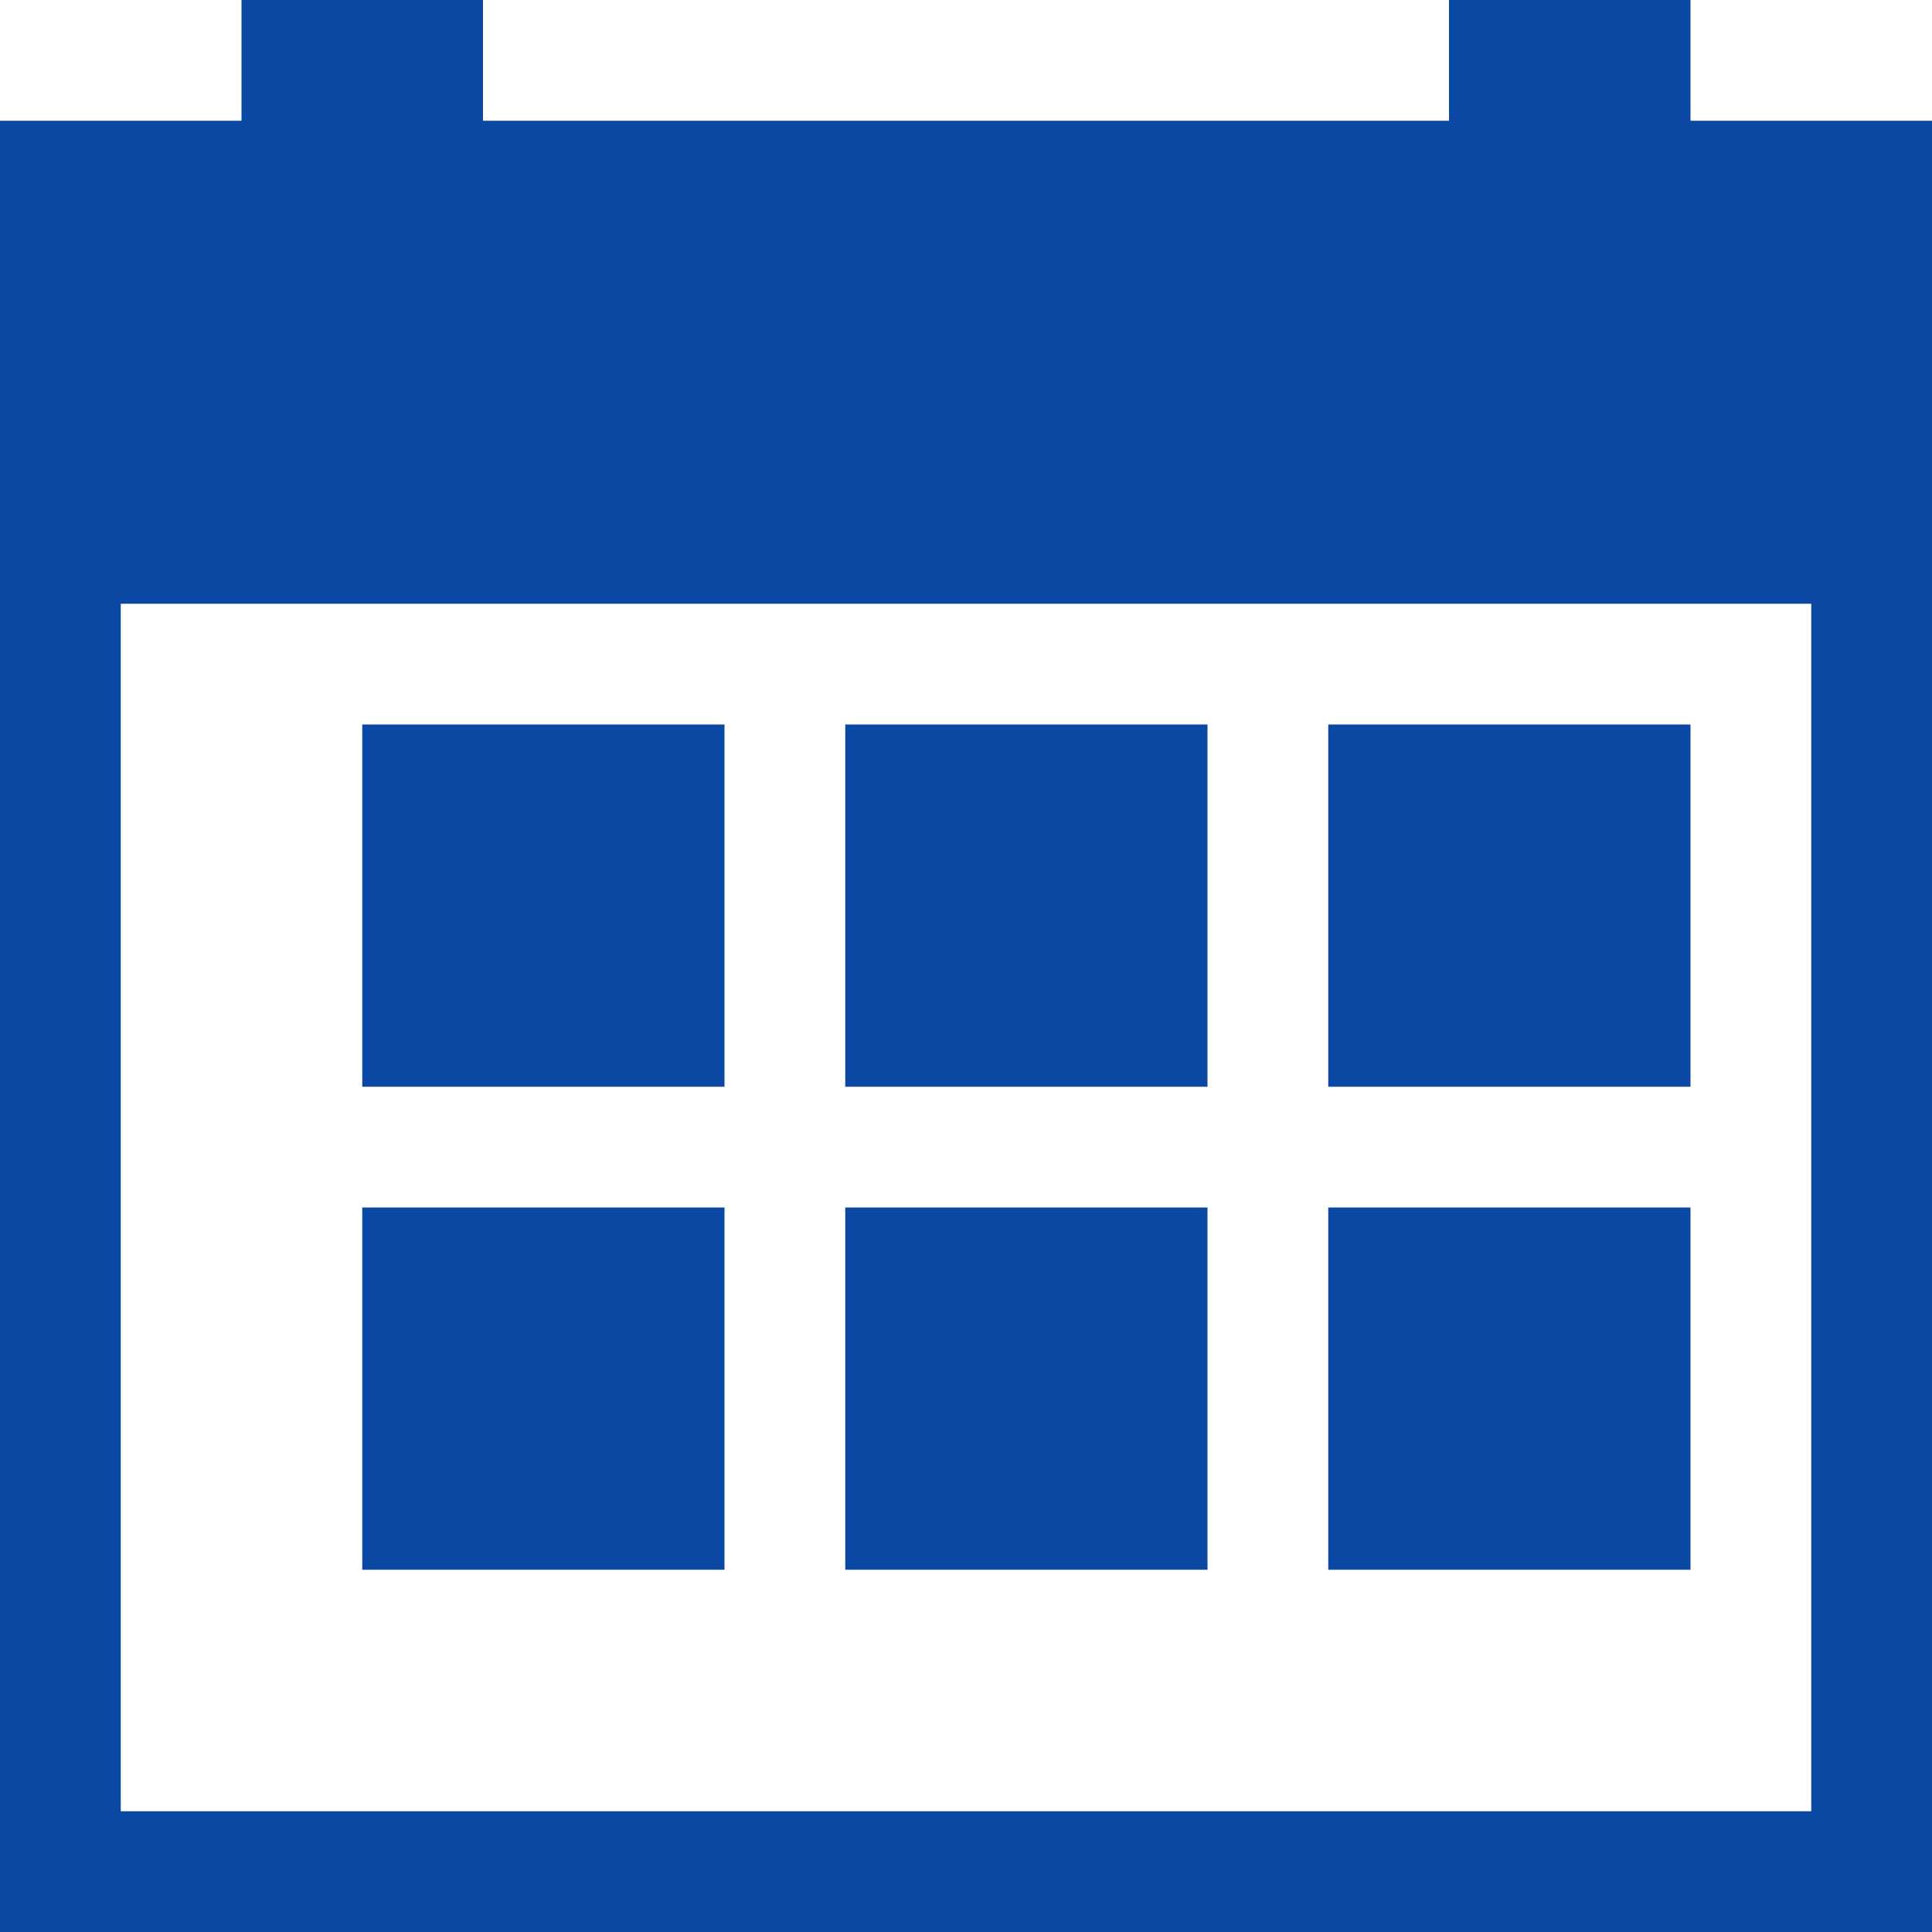
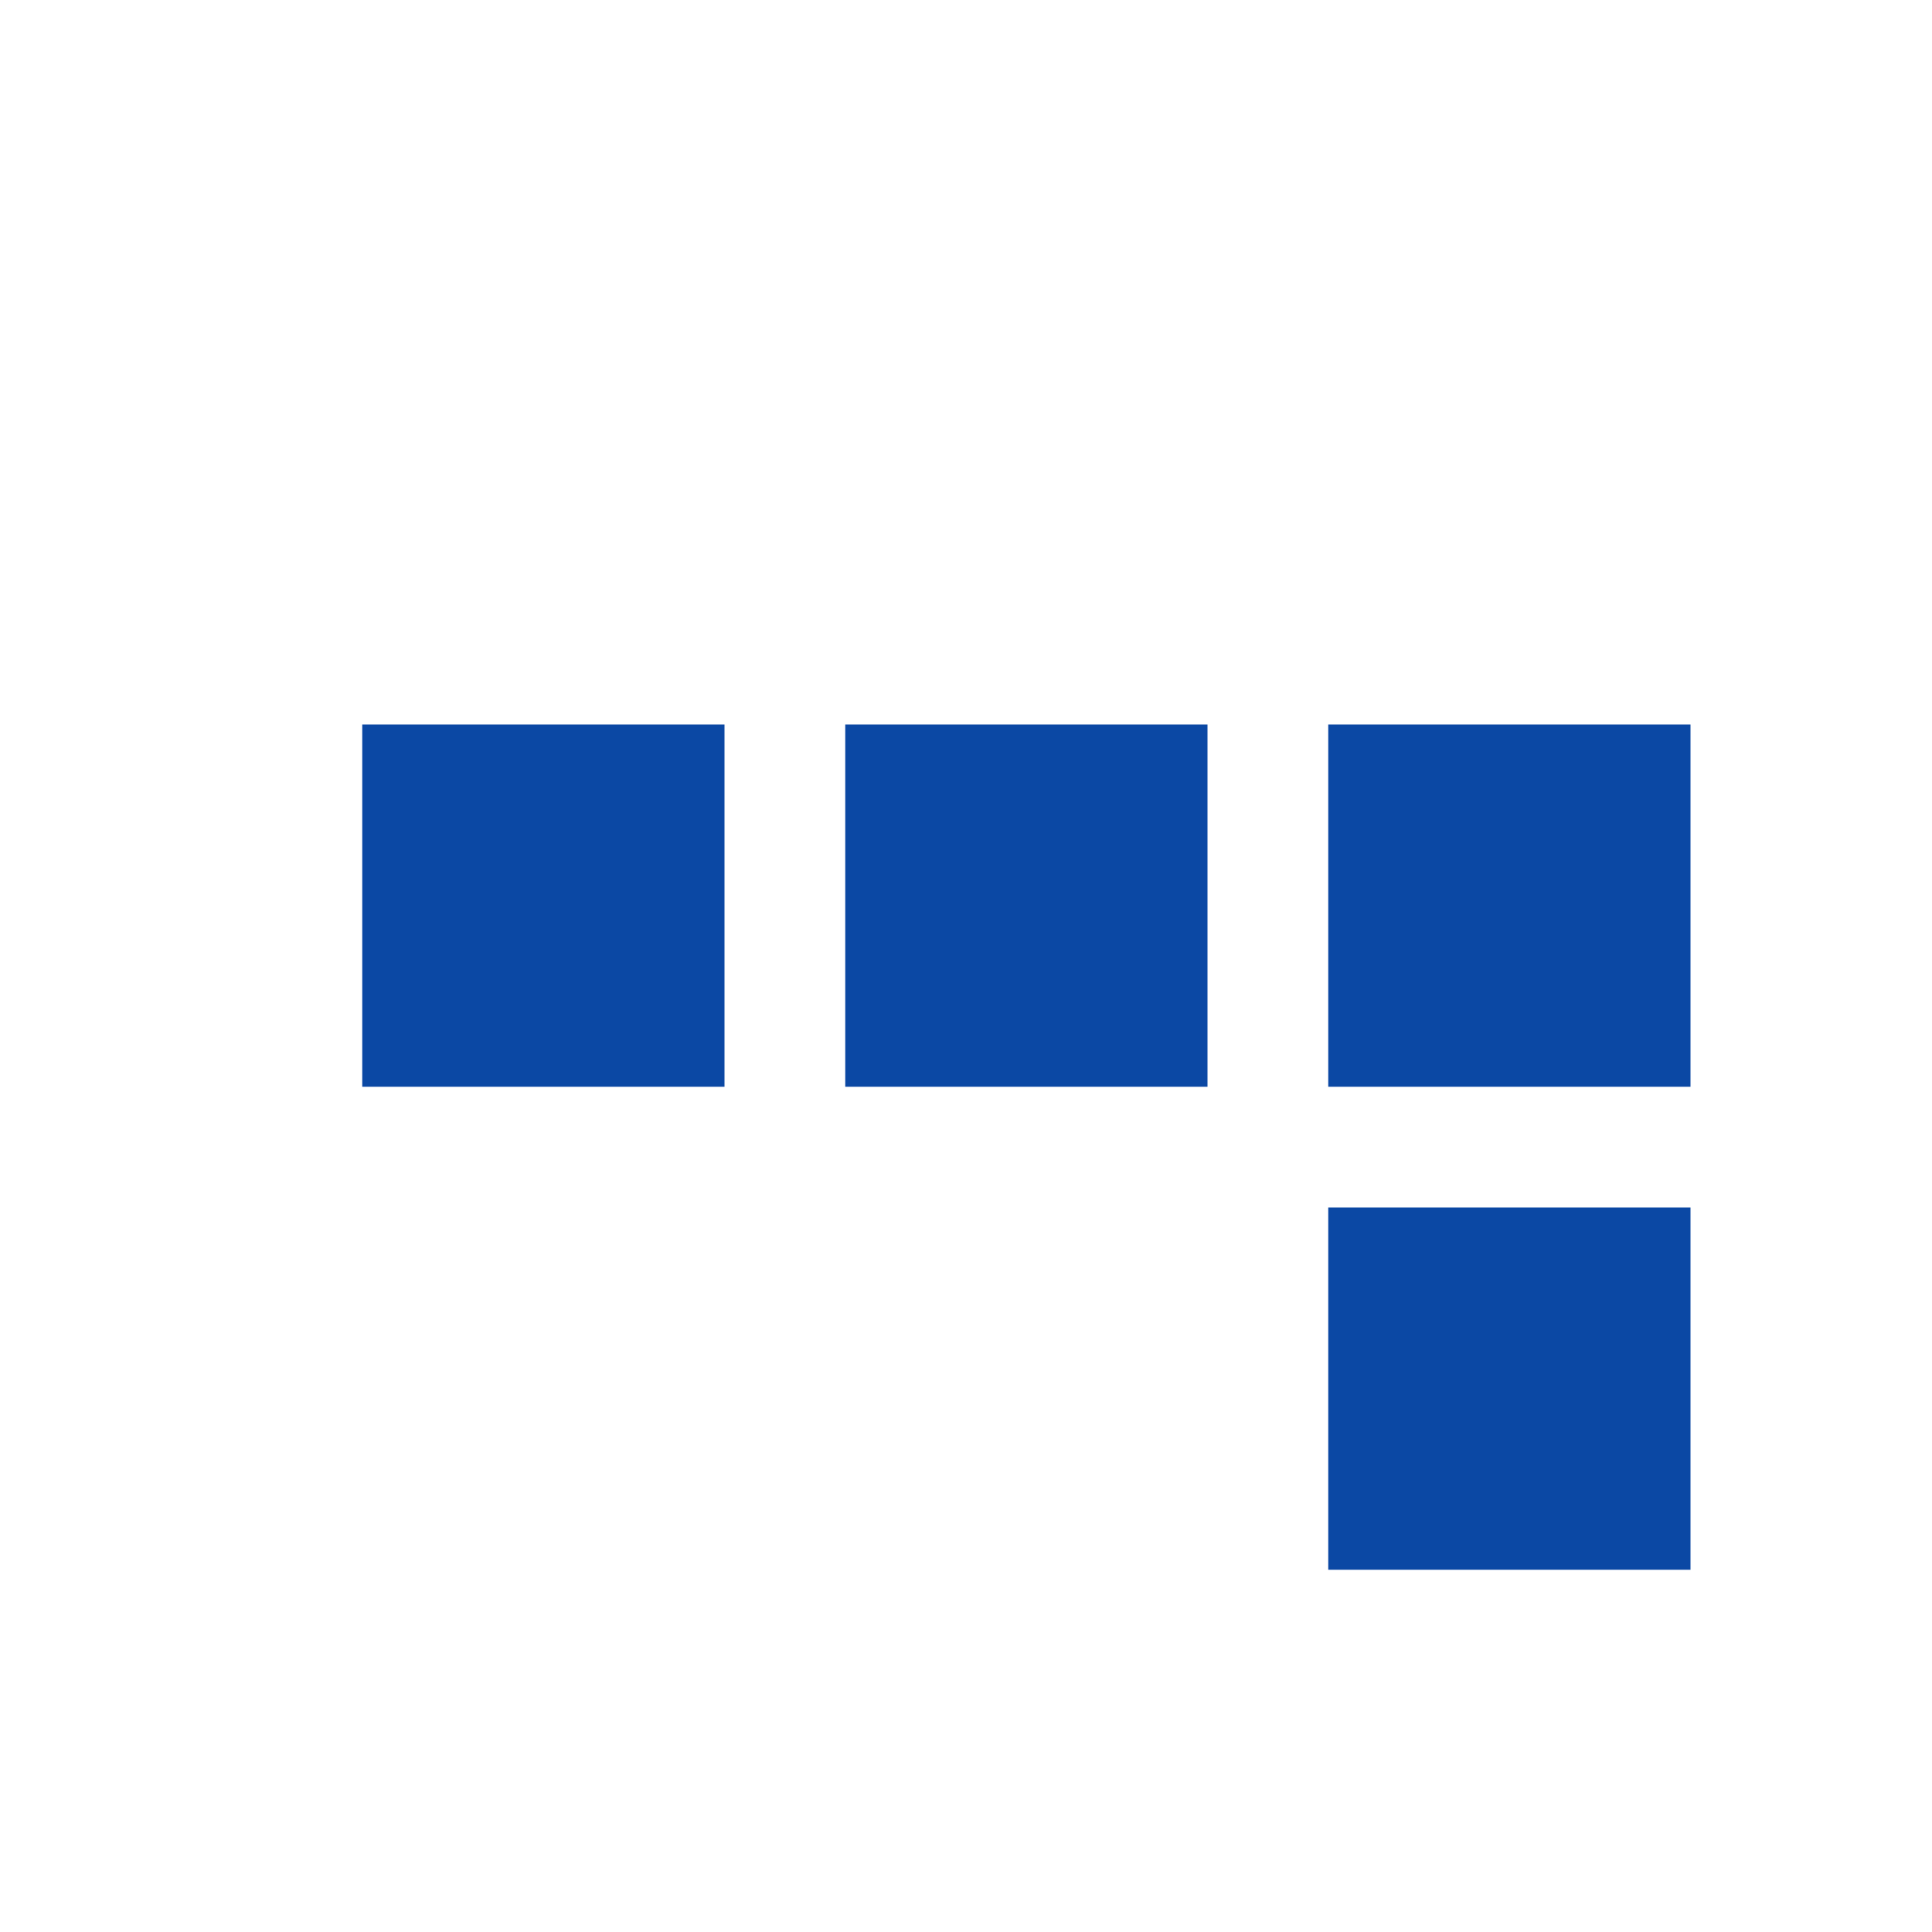
<svg xmlns="http://www.w3.org/2000/svg" id="Layer_1_1_" style="enable-background:new 0 0 16 16;" version="1.1" viewBox="0 0 16 16" xml:space="preserve">
-   <path d="M14,0h-2v1H4V0H2v1H0v3v1v10v1h1h15v-1V5V4V1h-2V0z M15,5v10H1V5H15z" fill="#0b48a4" opacity="1" original-fill="#064771" />
  <rect height="3" width="3" x="11" y="6" fill="#0b48a4" opacity="1" original-fill="#064771" />
  <rect height="3" width="3" x="11" y="10" fill="#0b48a4" opacity="1" original-fill="#064771" />
-   <rect height="3" width="3" x="7" y="10" fill="#0b48a4" opacity="1" original-fill="#064771" />
-   <rect height="3" width="3" x="3" y="10" fill="#0b48a4" opacity="1" original-fill="#064771" />
  <rect height="3" width="3" x="7" y="6" fill="#0b48a4" opacity="1" original-fill="#064771" />
  <rect height="3" width="3" x="3" y="6" fill="#0b48a4" opacity="1" original-fill="#064771" />
</svg>